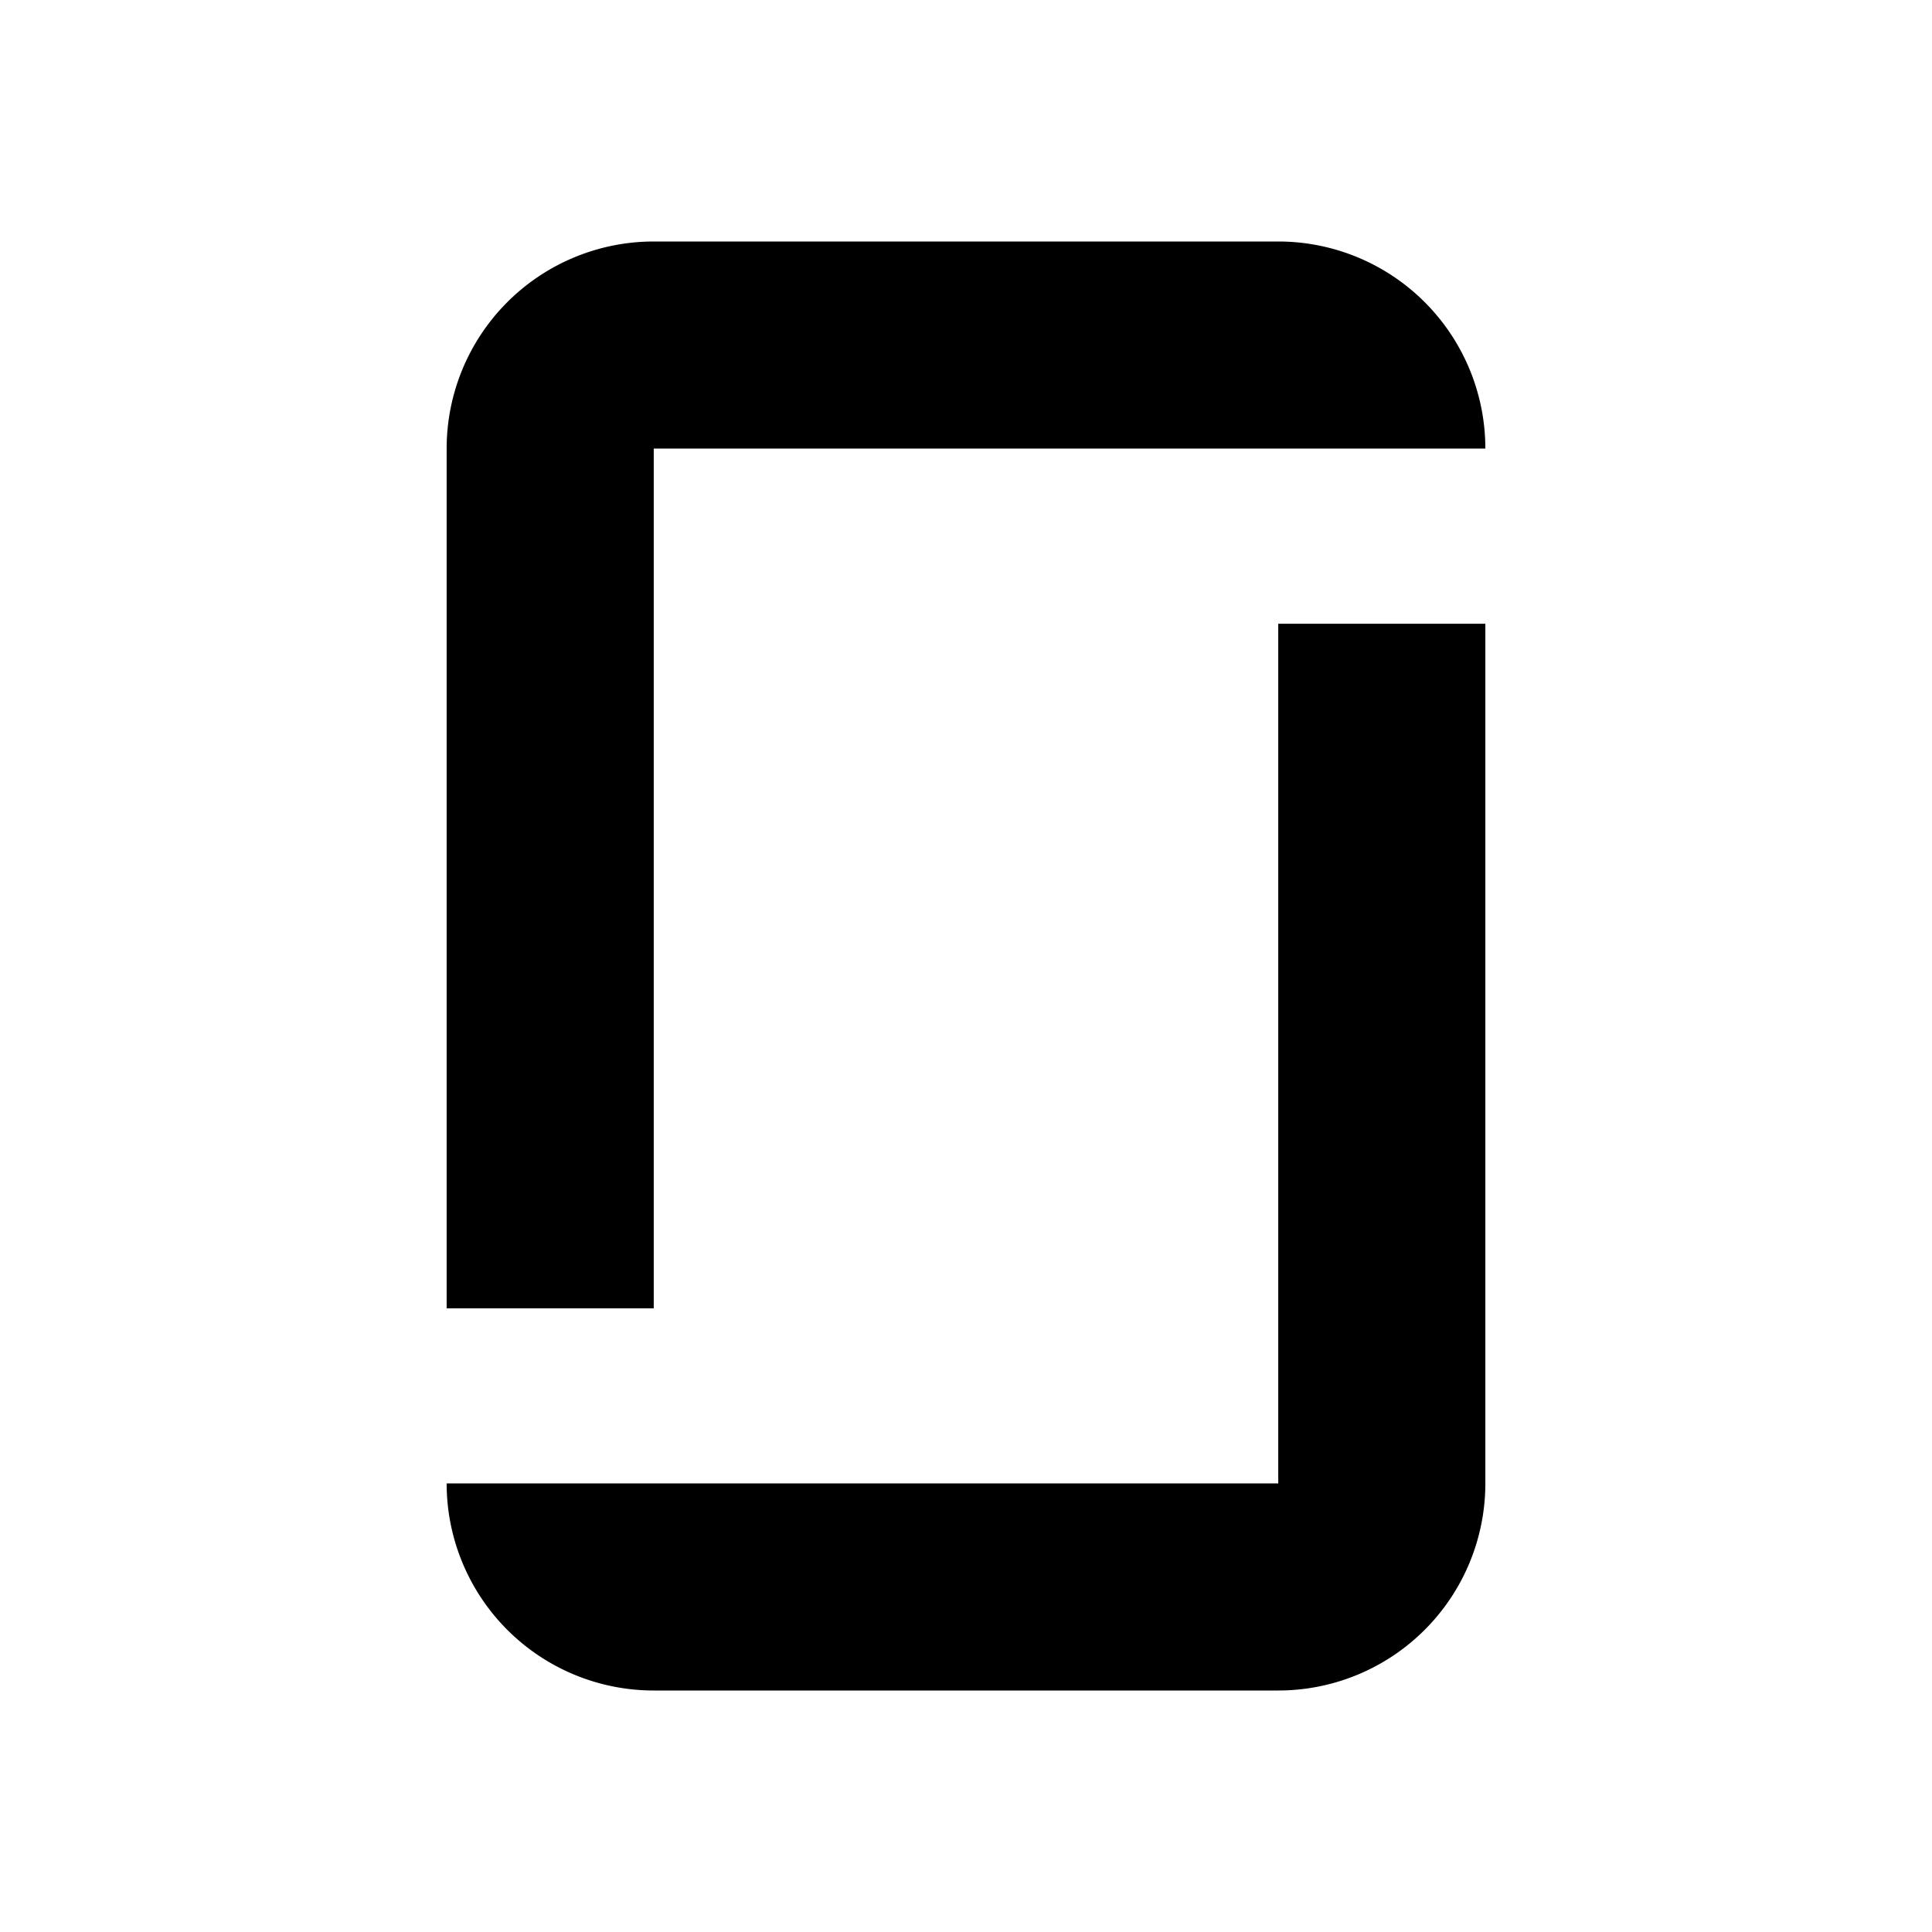
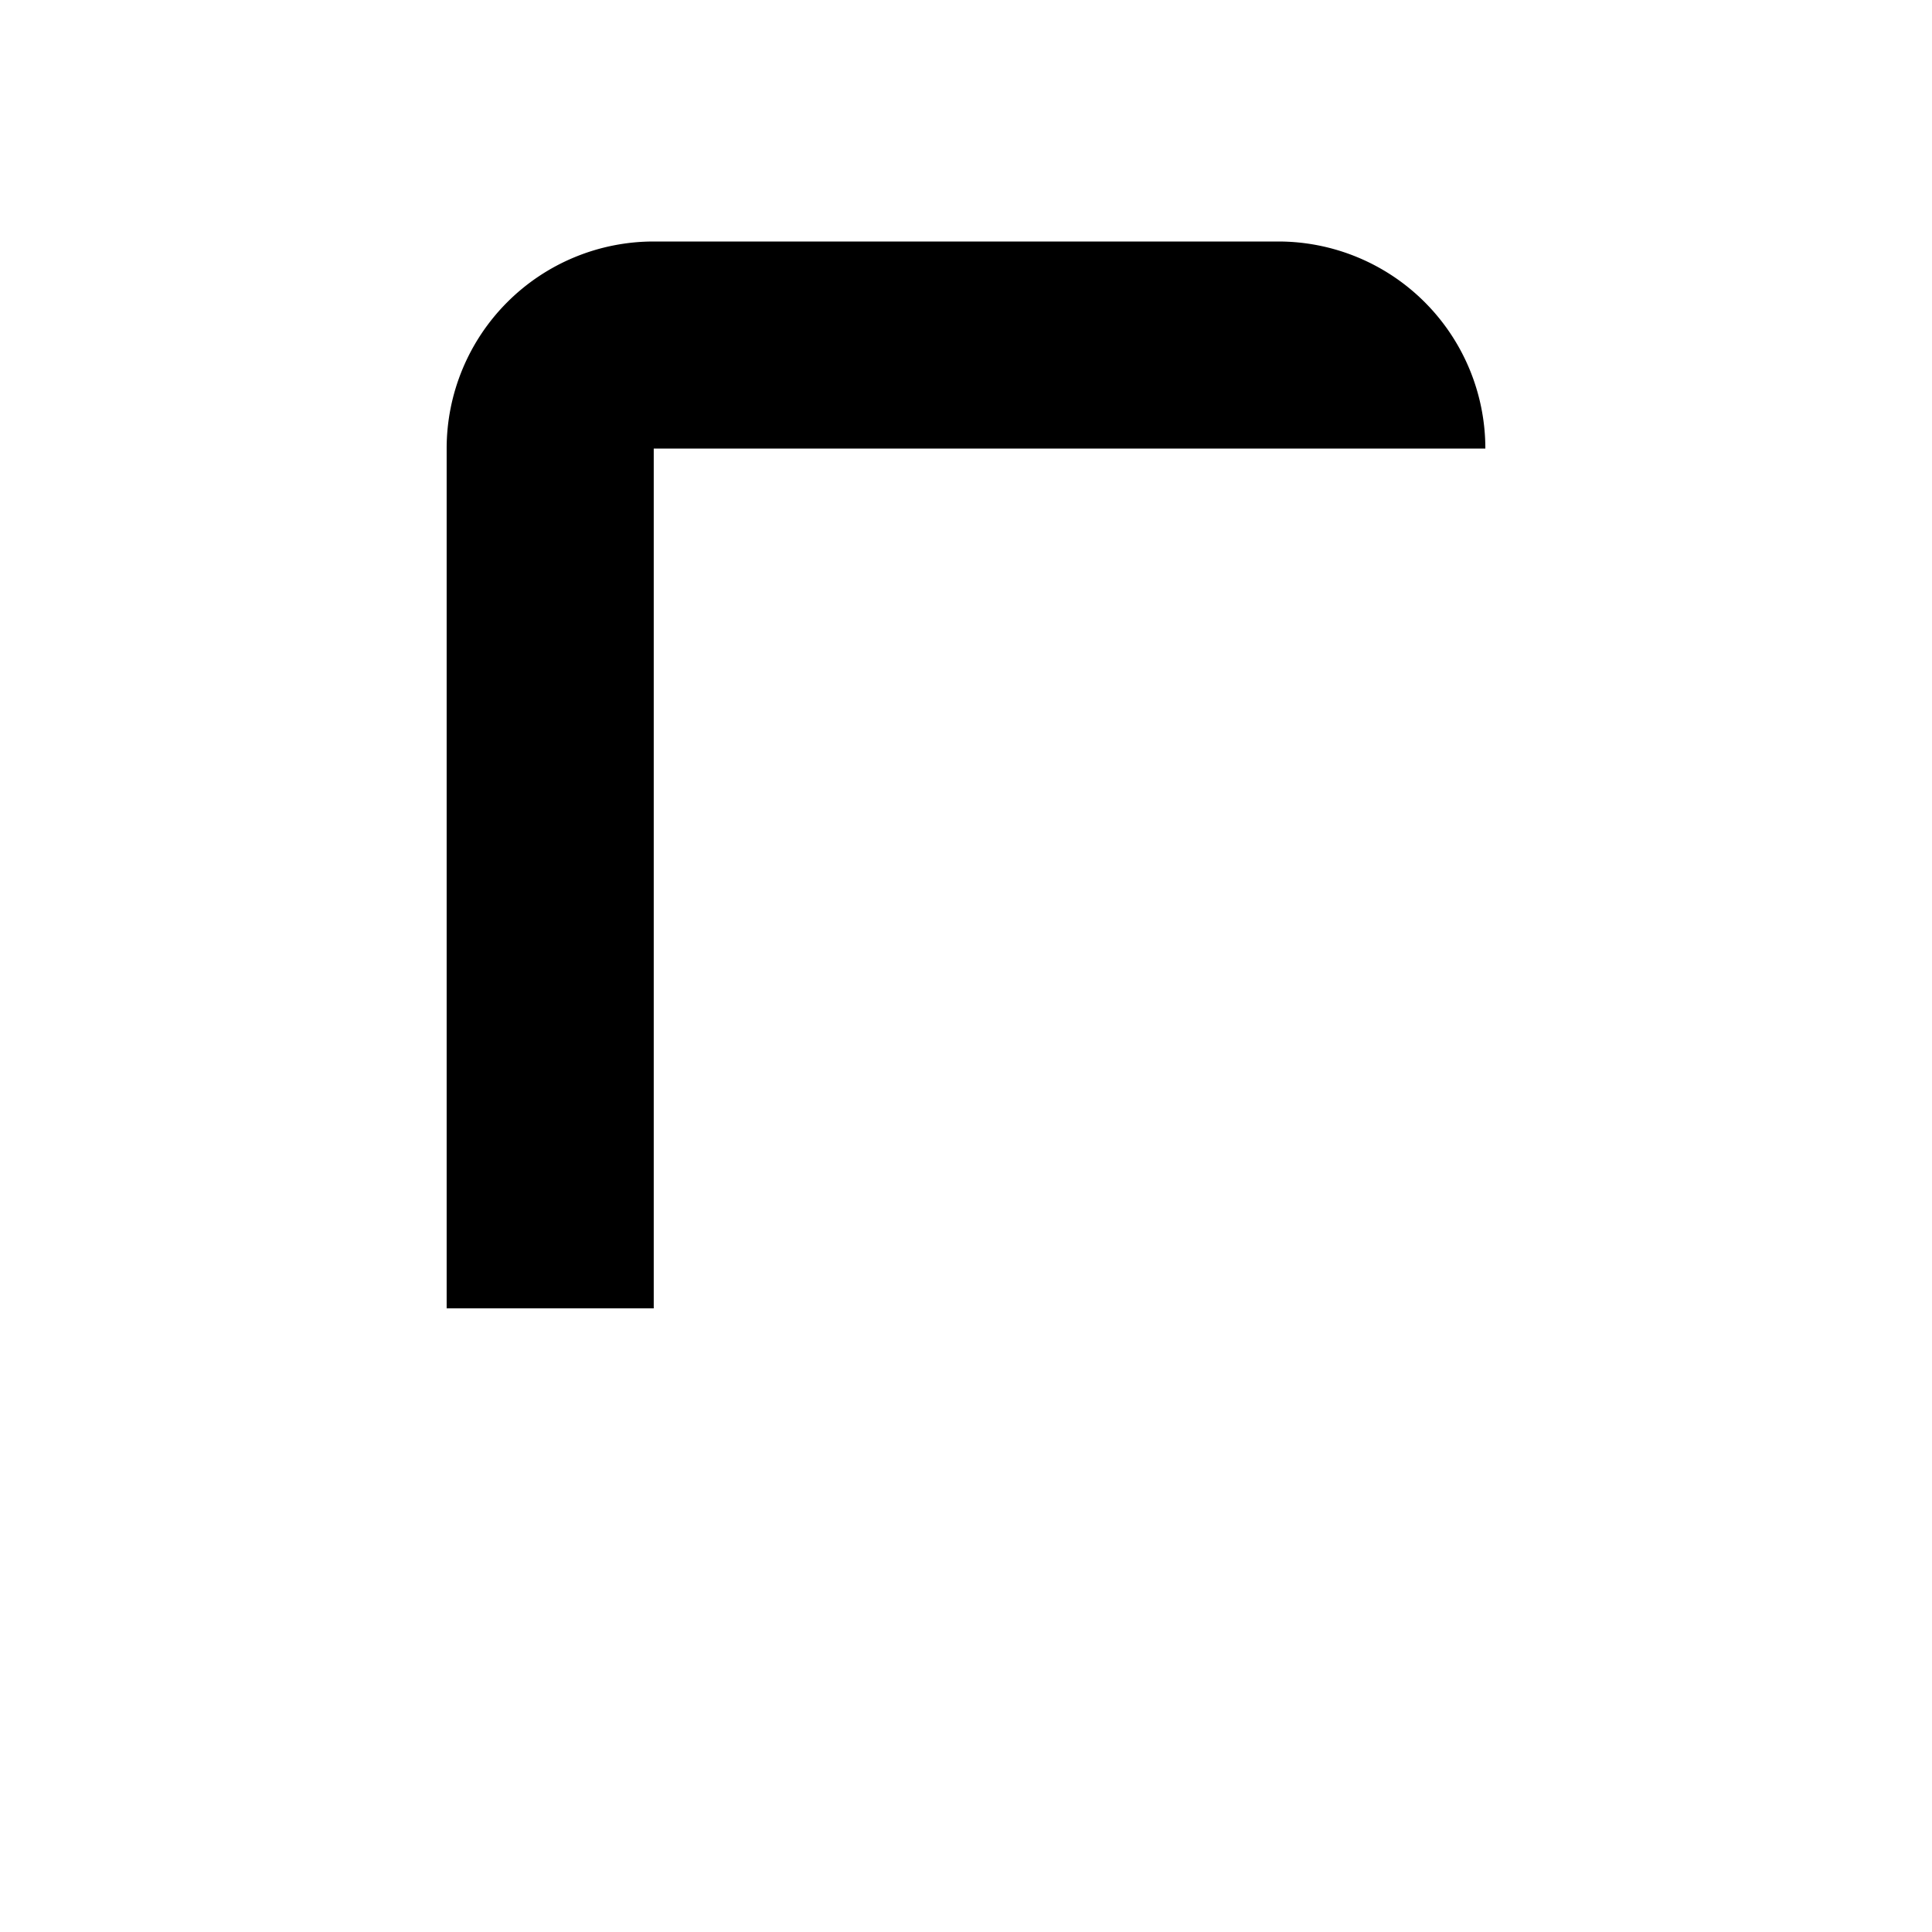
<svg xmlns="http://www.w3.org/2000/svg" width="800px" height="800px" viewBox="0 0 32 32" id="icon">
  <defs>
    <style>.cls-1{fill:#000000;}.cls-2{fill:none;}</style>
  </defs>
  <title>logo--glassdoor</title>
-   <path class="cls-1" d="M10.828,28H21.172a3.43,3.43,0,0,0,3.43-3.43V10.331h-3.43V24.57H7.398A3.43,3.43,0,0,0,10.828,28Z" />
  <path class="cls-1" d="M21.172,4H10.828a3.43,3.43,0,0,0-3.43,3.43v14.24h3.43V7.43H24.602A3.43,3.43,0,0,0,21.172,4Z" />
-   <rect id="_Transparent_Rectangle_" data-name="&lt;Transparent Rectangle&gt;" class="cls-2" width="32" height="32" />
</svg>